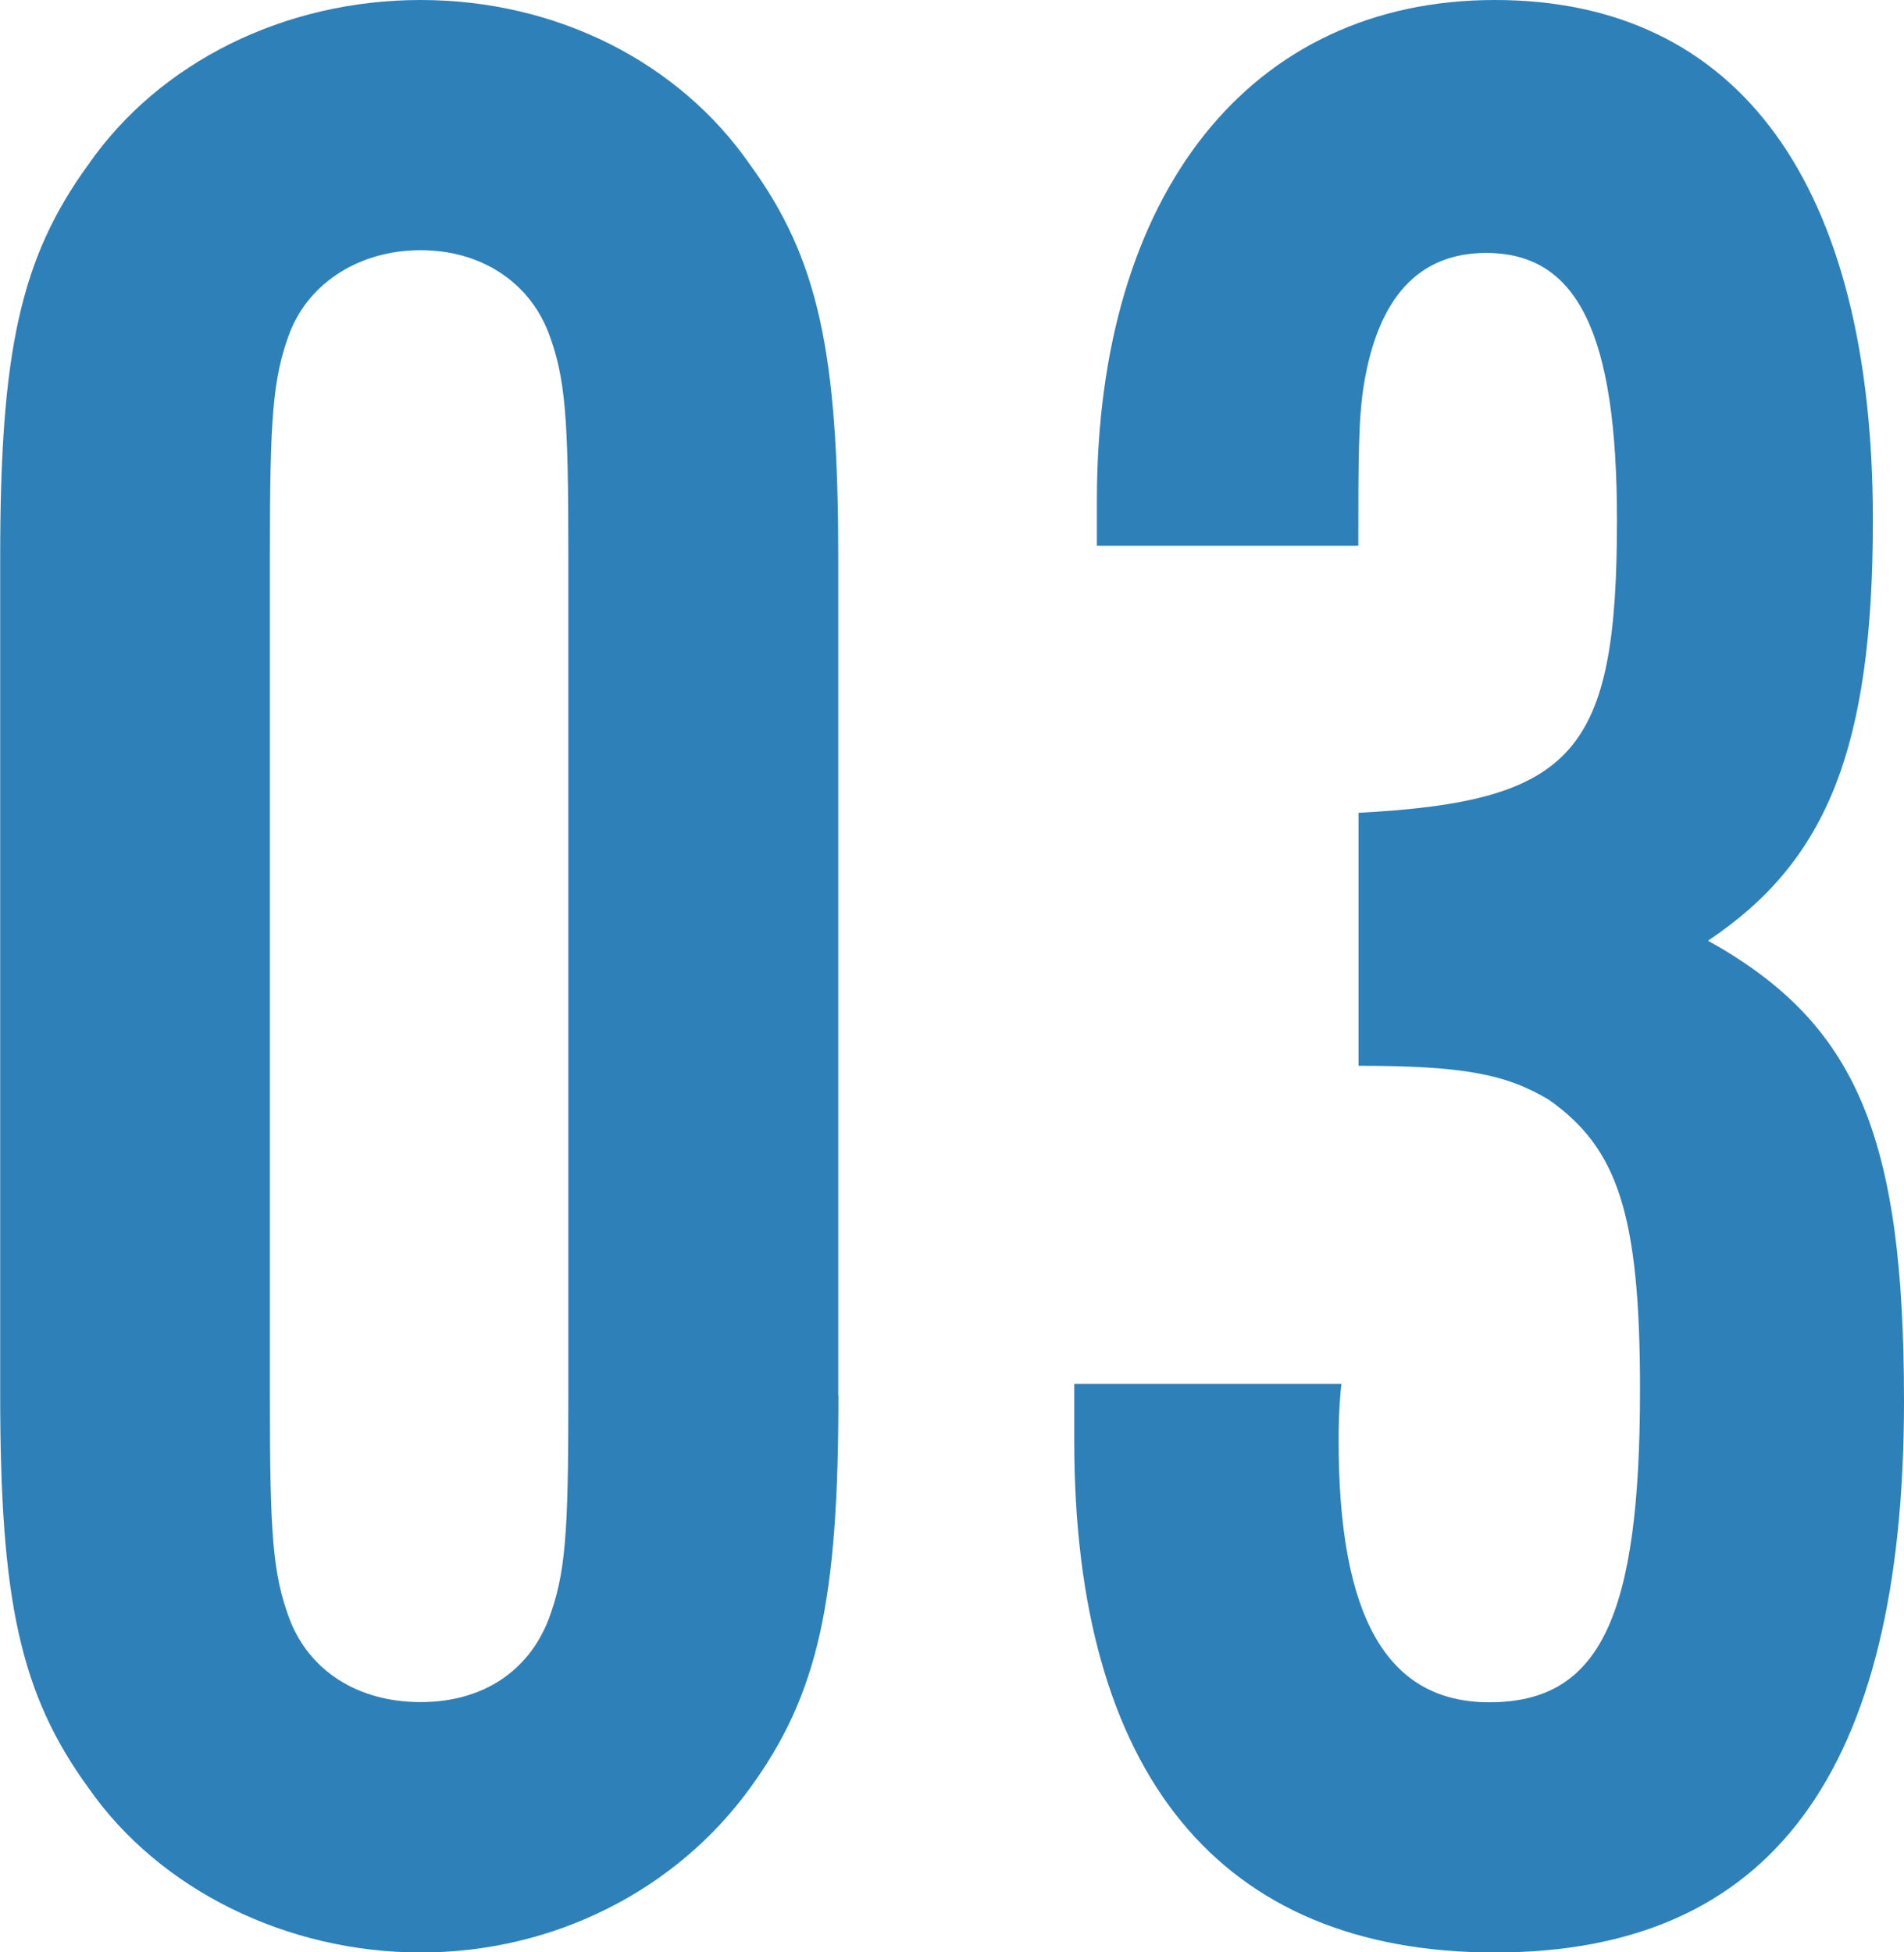
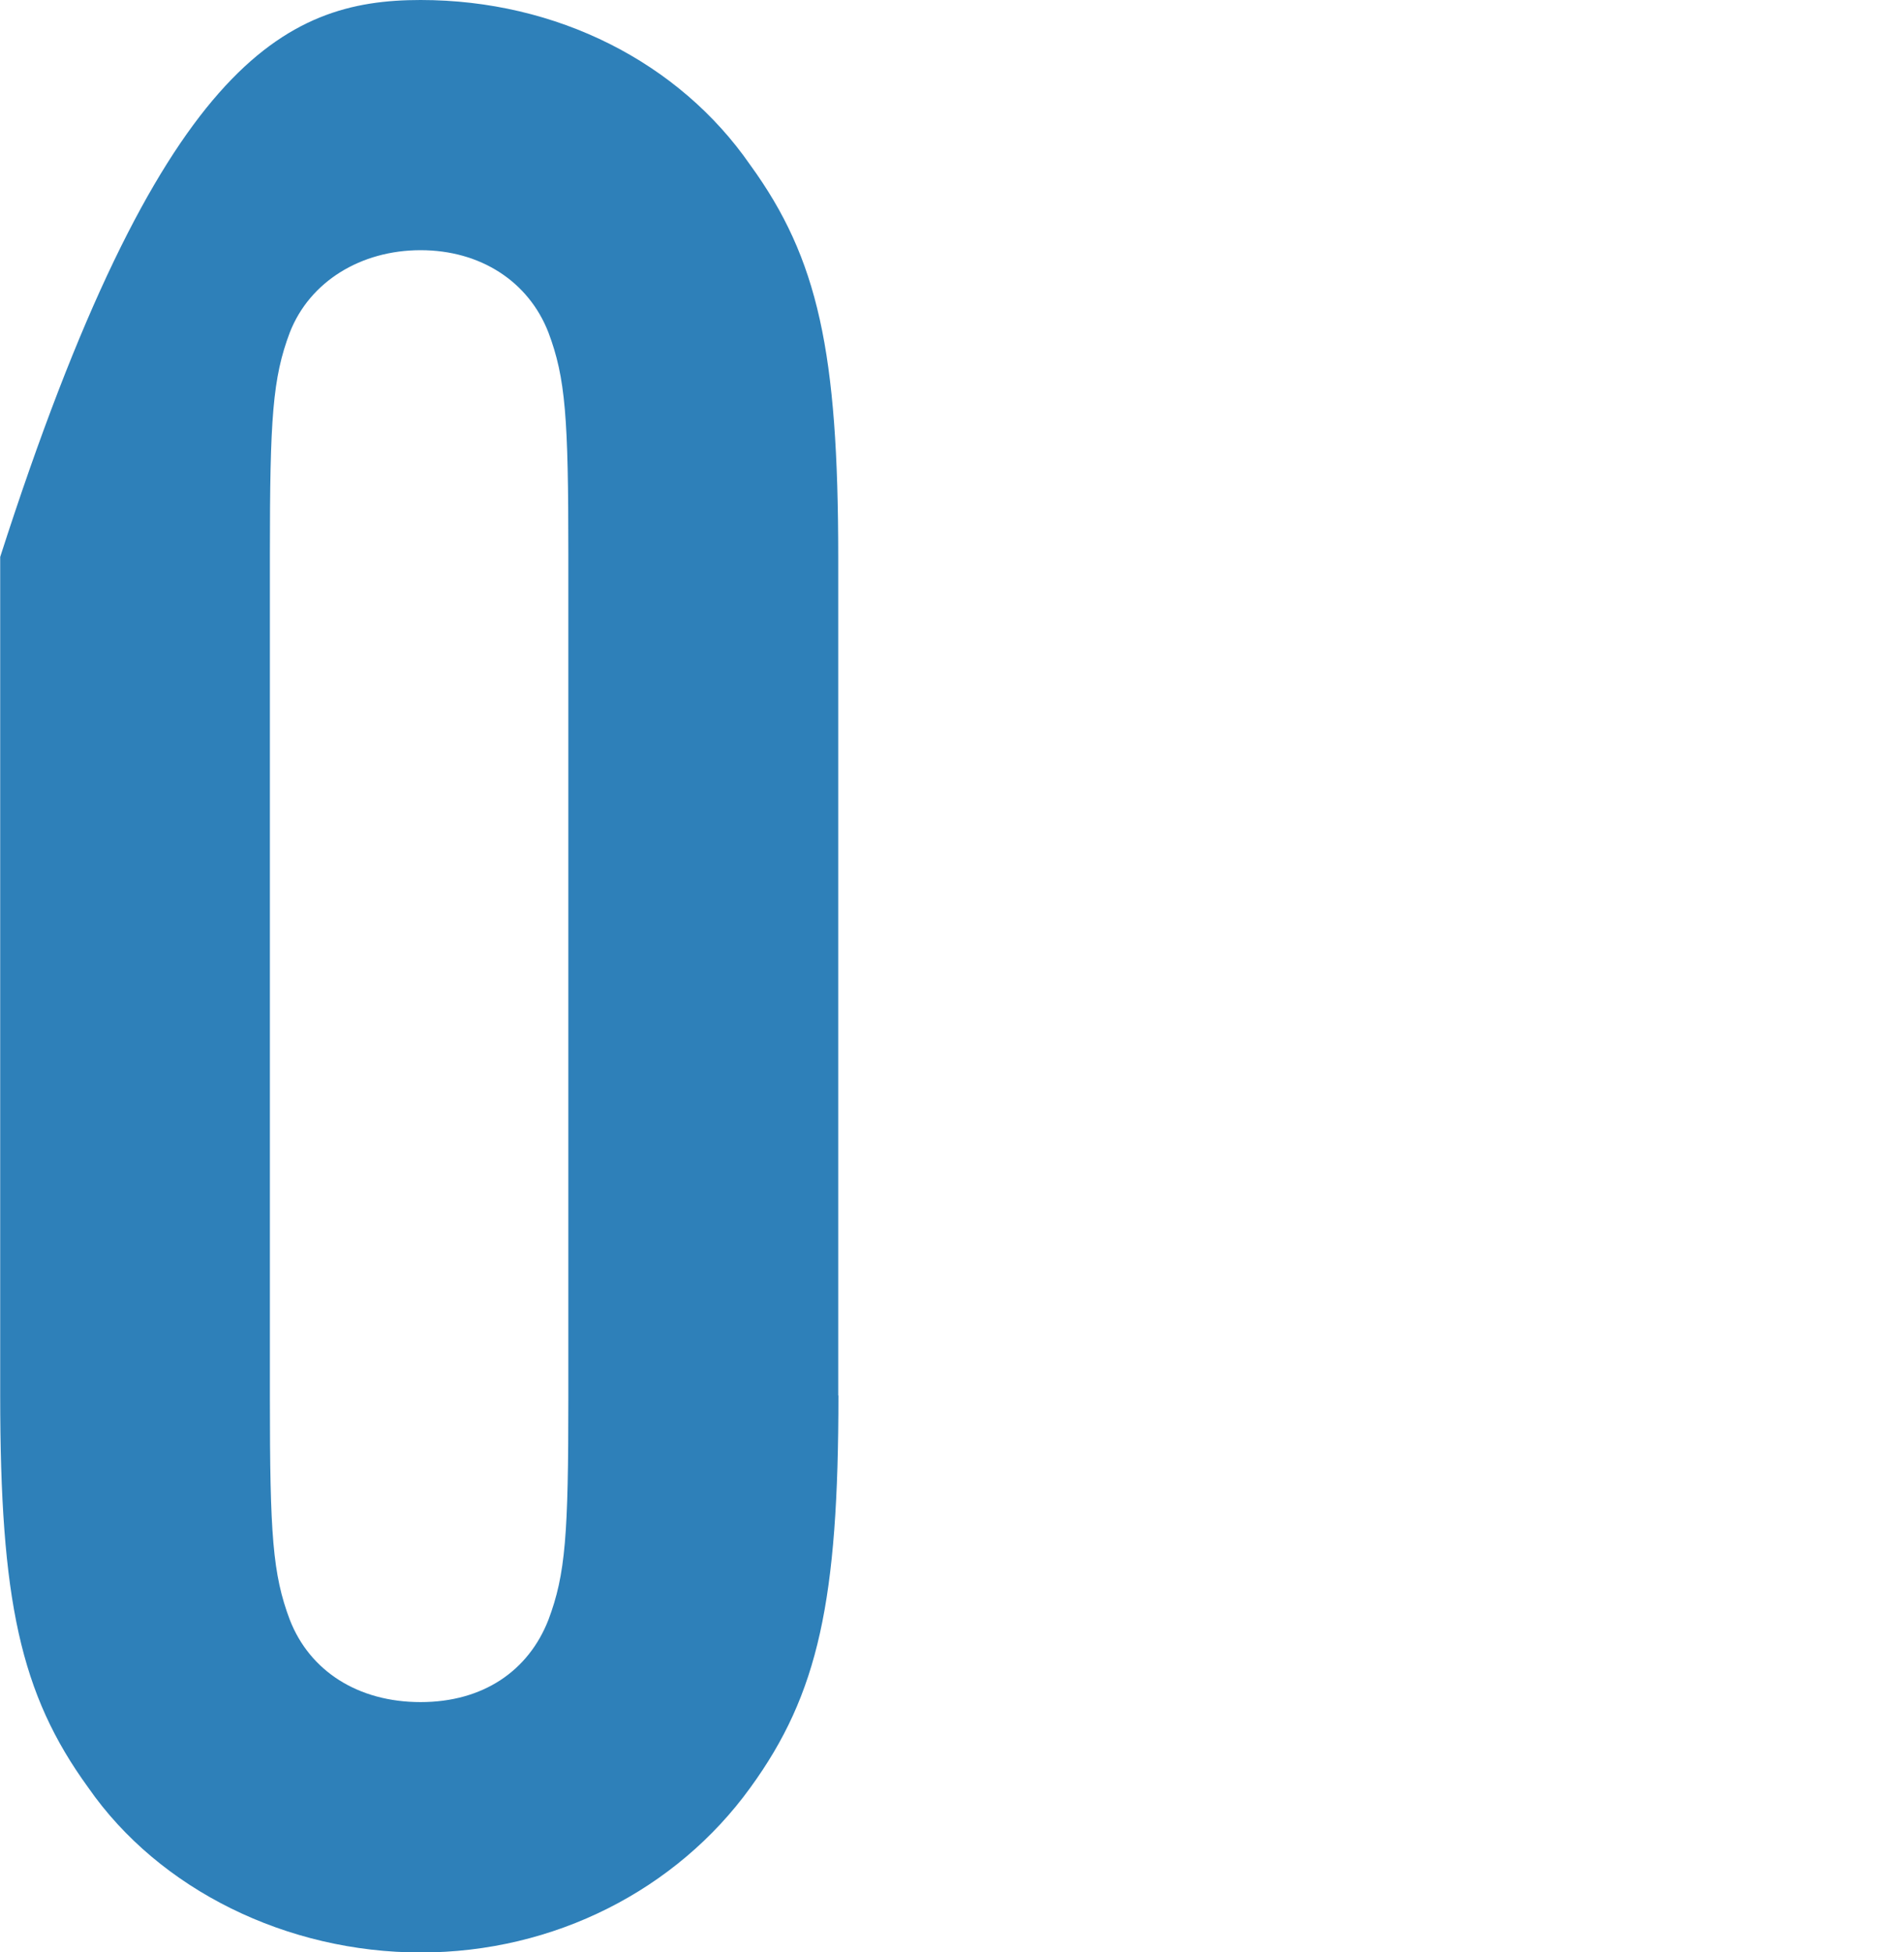
<svg xmlns="http://www.w3.org/2000/svg" id="_レイヤー_2" viewBox="0 0 96.65 99.1">
  <defs>
    <style>.cls-1{fill:#2e80b9;}</style>
  </defs>
  <g id="feature">
-     <path class="cls-1" d="M42.56,70.83c0,10.39-1.01,15.15-4.47,19.91-3.75,5.19-9.95,8.37-16.73,8.37s-13.27-3.17-16.88-8.37c-3.46-4.76-4.47-9.52-4.47-19.91V28.27c0-10.39,1.01-15.15,4.47-19.91C8.08,3.17,14.43,0,21.35,0s13.13,3.17,16.73,8.37c3.46,4.76,4.47,9.52,4.47,19.91v42.56ZM13.7,70.97c0,6.92.14,8.94,1.01,11.25,1.01,2.6,3.46,4.18,6.64,4.18s5.48-1.59,6.49-4.18c.87-2.31,1.01-4.33,1.01-11.25V28.13c0-6.92-.14-8.94-1.01-11.25-1.01-2.6-3.46-4.18-6.49-4.18s-5.63,1.59-6.64,4.18c-.87,2.31-1.01,4.33-1.01,11.25v42.84Z" />
-     <path class="cls-1" d="M68.95,41.26c10.96-.58,13.13-3.03,13.13-14.86,0-9.52-2.02-13.56-6.64-13.56-3.46,0-5.48,2.31-6.2,6.64-.29,1.73-.29,3.9-.29,8.22h-13.27v-2.31c0-15.58,7.79-25.39,20.2-25.39s19.19,9.38,19.19,26.4c0,11.54-2.31,17.31-8.37,21.35,7.5,4.18,9.95,9.81,9.95,23.37,0,18.9-6.78,27.99-20.77,27.99s-21.35-9.09-21.35-25.97v-2.89h13.56c-.14,1.3-.14,2.45-.14,2.89,0,8.94,2.45,13.27,7.65,13.27,5.63,0,7.65-4.33,7.65-15.87,0-8.94-1.15-12.26-4.62-14.71-2.16-1.3-4.33-1.73-9.67-1.73v-12.84Z" />
+     <path class="cls-1" d="M42.56,70.83c0,10.39-1.01,15.15-4.47,19.91-3.75,5.19-9.95,8.37-16.73,8.37s-13.27-3.17-16.88-8.37c-3.46-4.76-4.47-9.52-4.47-19.91V28.27C8.08,3.17,14.43,0,21.35,0s13.13,3.17,16.73,8.37c3.46,4.76,4.47,9.52,4.47,19.91v42.56ZM13.7,70.97c0,6.92.14,8.94,1.01,11.25,1.01,2.6,3.46,4.18,6.64,4.18s5.48-1.59,6.49-4.18c.87-2.31,1.01-4.33,1.01-11.25V28.13c0-6.92-.14-8.94-1.01-11.25-1.01-2.6-3.46-4.18-6.49-4.18s-5.63,1.59-6.64,4.18c-.87,2.31-1.01,4.33-1.01,11.25v42.84Z" />
  </g>
</svg>